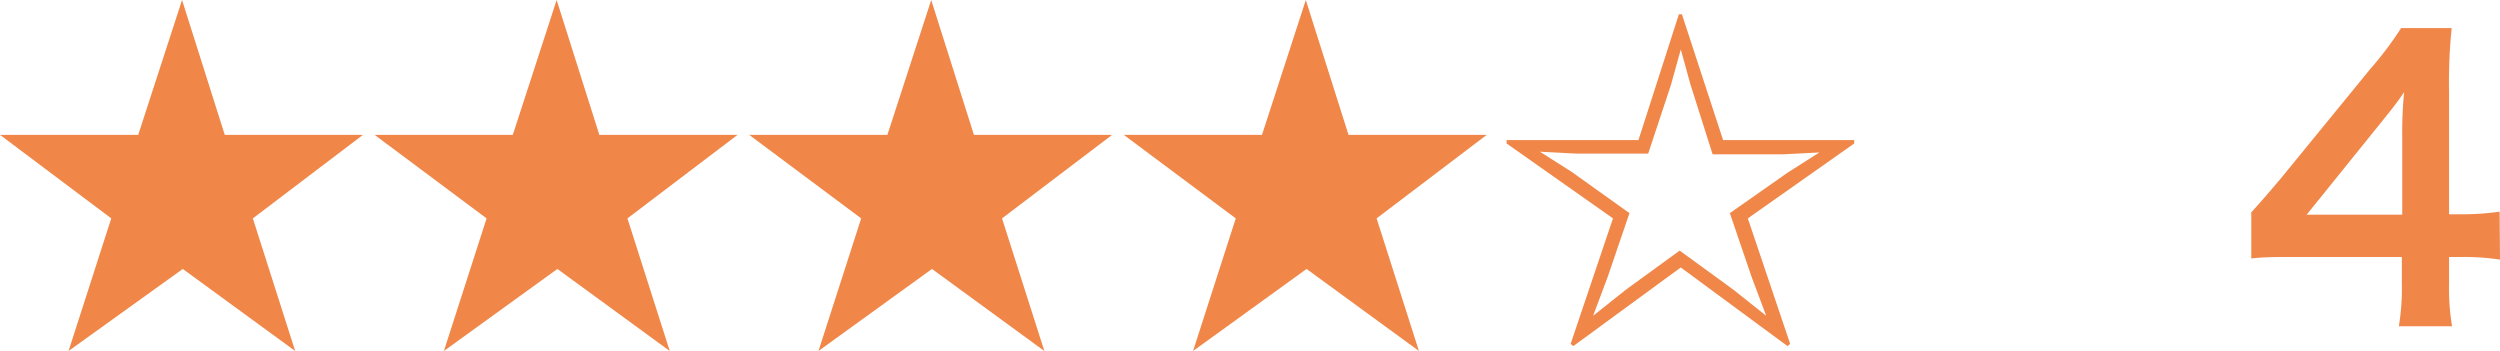
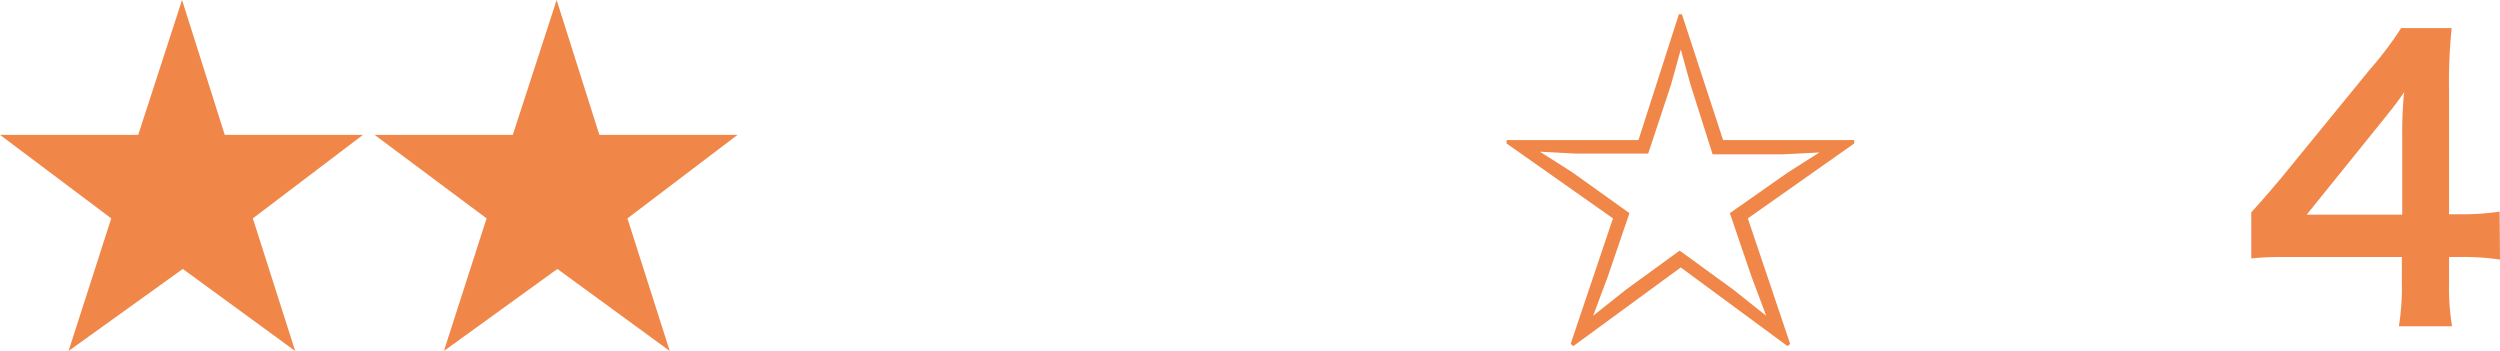
<svg xmlns="http://www.w3.org/2000/svg" viewBox="0 0 133.48 18.74">
  <defs>
    <style>.cls-1{fill:#f08749;}</style>
  </defs>
  <title>4star</title>
  <g id="Layer_2" data-name="Layer 2">
    <g id="PC_main">
      <path class="cls-1" d="M12,7.2h7.38L13.5,11.66l2.26,7.08-6-4.38L3.66,18.74l2.28-7.08L0,7.2H7.38L9.72,0Z" />
      <path class="cls-1" d="M32,7.2h7.38L33.5,11.66l2.26,7.08-6-4.38-6.06,4.38,2.28-7.08L20,7.2h7.38L29.72,0Z" />
-       <path class="cls-1" d="M52,7.2h7.38L53.5,11.66l2.26,7.08-6-4.38-6.06,4.38,2.28-7.08L40,7.2h7.38L49.72,0Z" />
-       <path class="cls-1" d="M72,7.2h7.38L73.5,11.66l2.26,7.08-6-4.38-6.06,4.38,2.28-7.08L60,7.2h7.38L69.72,0Z" />
-       <path class="cls-1" d="M87.48,7.48,89.64.76h.16L92,7.48h7l0,.18-5.68,4,2.26,6.7-.14.12-5.7-4.2L84,18.48l-.14-.12,2.26-6.7-5.68-4,0-.18ZM88,8.2H84.14l-1.92-.1v0l1.7,1.08L87,11.38l-1.16,3.4-.78,2.08,0,0,1.76-1.4,2.86-2.08,2.86,2.08,1.76,1.4,0,0-.78-2.08-1.16-3.4,3.08-2.16,1.7-1.08v0l-1.94.1H91.44L90.26,4.52l-.52-1.88h0l-.52,1.88Z" />
+       <path class="cls-1" d="M87.48,7.48,89.64.76h.16L92,7.48h7l0,.18-5.68,4,2.26,6.7-.14.12-5.7-4.2L84,18.48l-.14-.12,2.26-6.7-5.68-4,0-.18ZM88,8.2H84.14l-1.92-.1l1.7,1.08L87,11.38l-1.16,3.4-.78,2.08,0,0,1.76-1.4,2.86-2.08,2.86,2.08,1.76,1.4,0,0-.78-2.08-1.16-3.4,3.08-2.16,1.7-1.08v0l-1.94.1H91.44L90.26,4.52l-.52-1.88h0l-.52,1.88Z" />
      <path class="cls-1" d="M133.48,13.86a13.08,13.08,0,0,0-2-.14h-.72v1.42a12.43,12.43,0,0,0,.16,2.28h-2.84a12.76,12.76,0,0,0,.16-2.32V13.72H122.7c-1.18,0-1.82,0-2.5.08V11.34c.7-.78.82-.92,1.6-1.84l4.74-5.8a18.44,18.44,0,0,0,1.66-2.2h2.7a28.15,28.15,0,0,0-.14,3.38v6.56h.7a13.53,13.53,0,0,0,2-.14Zm-5.22-6.54a22.63,22.63,0,0,1,.1-2.4c-.36.54-.68.94-1.36,1.78l-3.84,4.76h5.1Z" />
    </g>
  </g>
</svg>